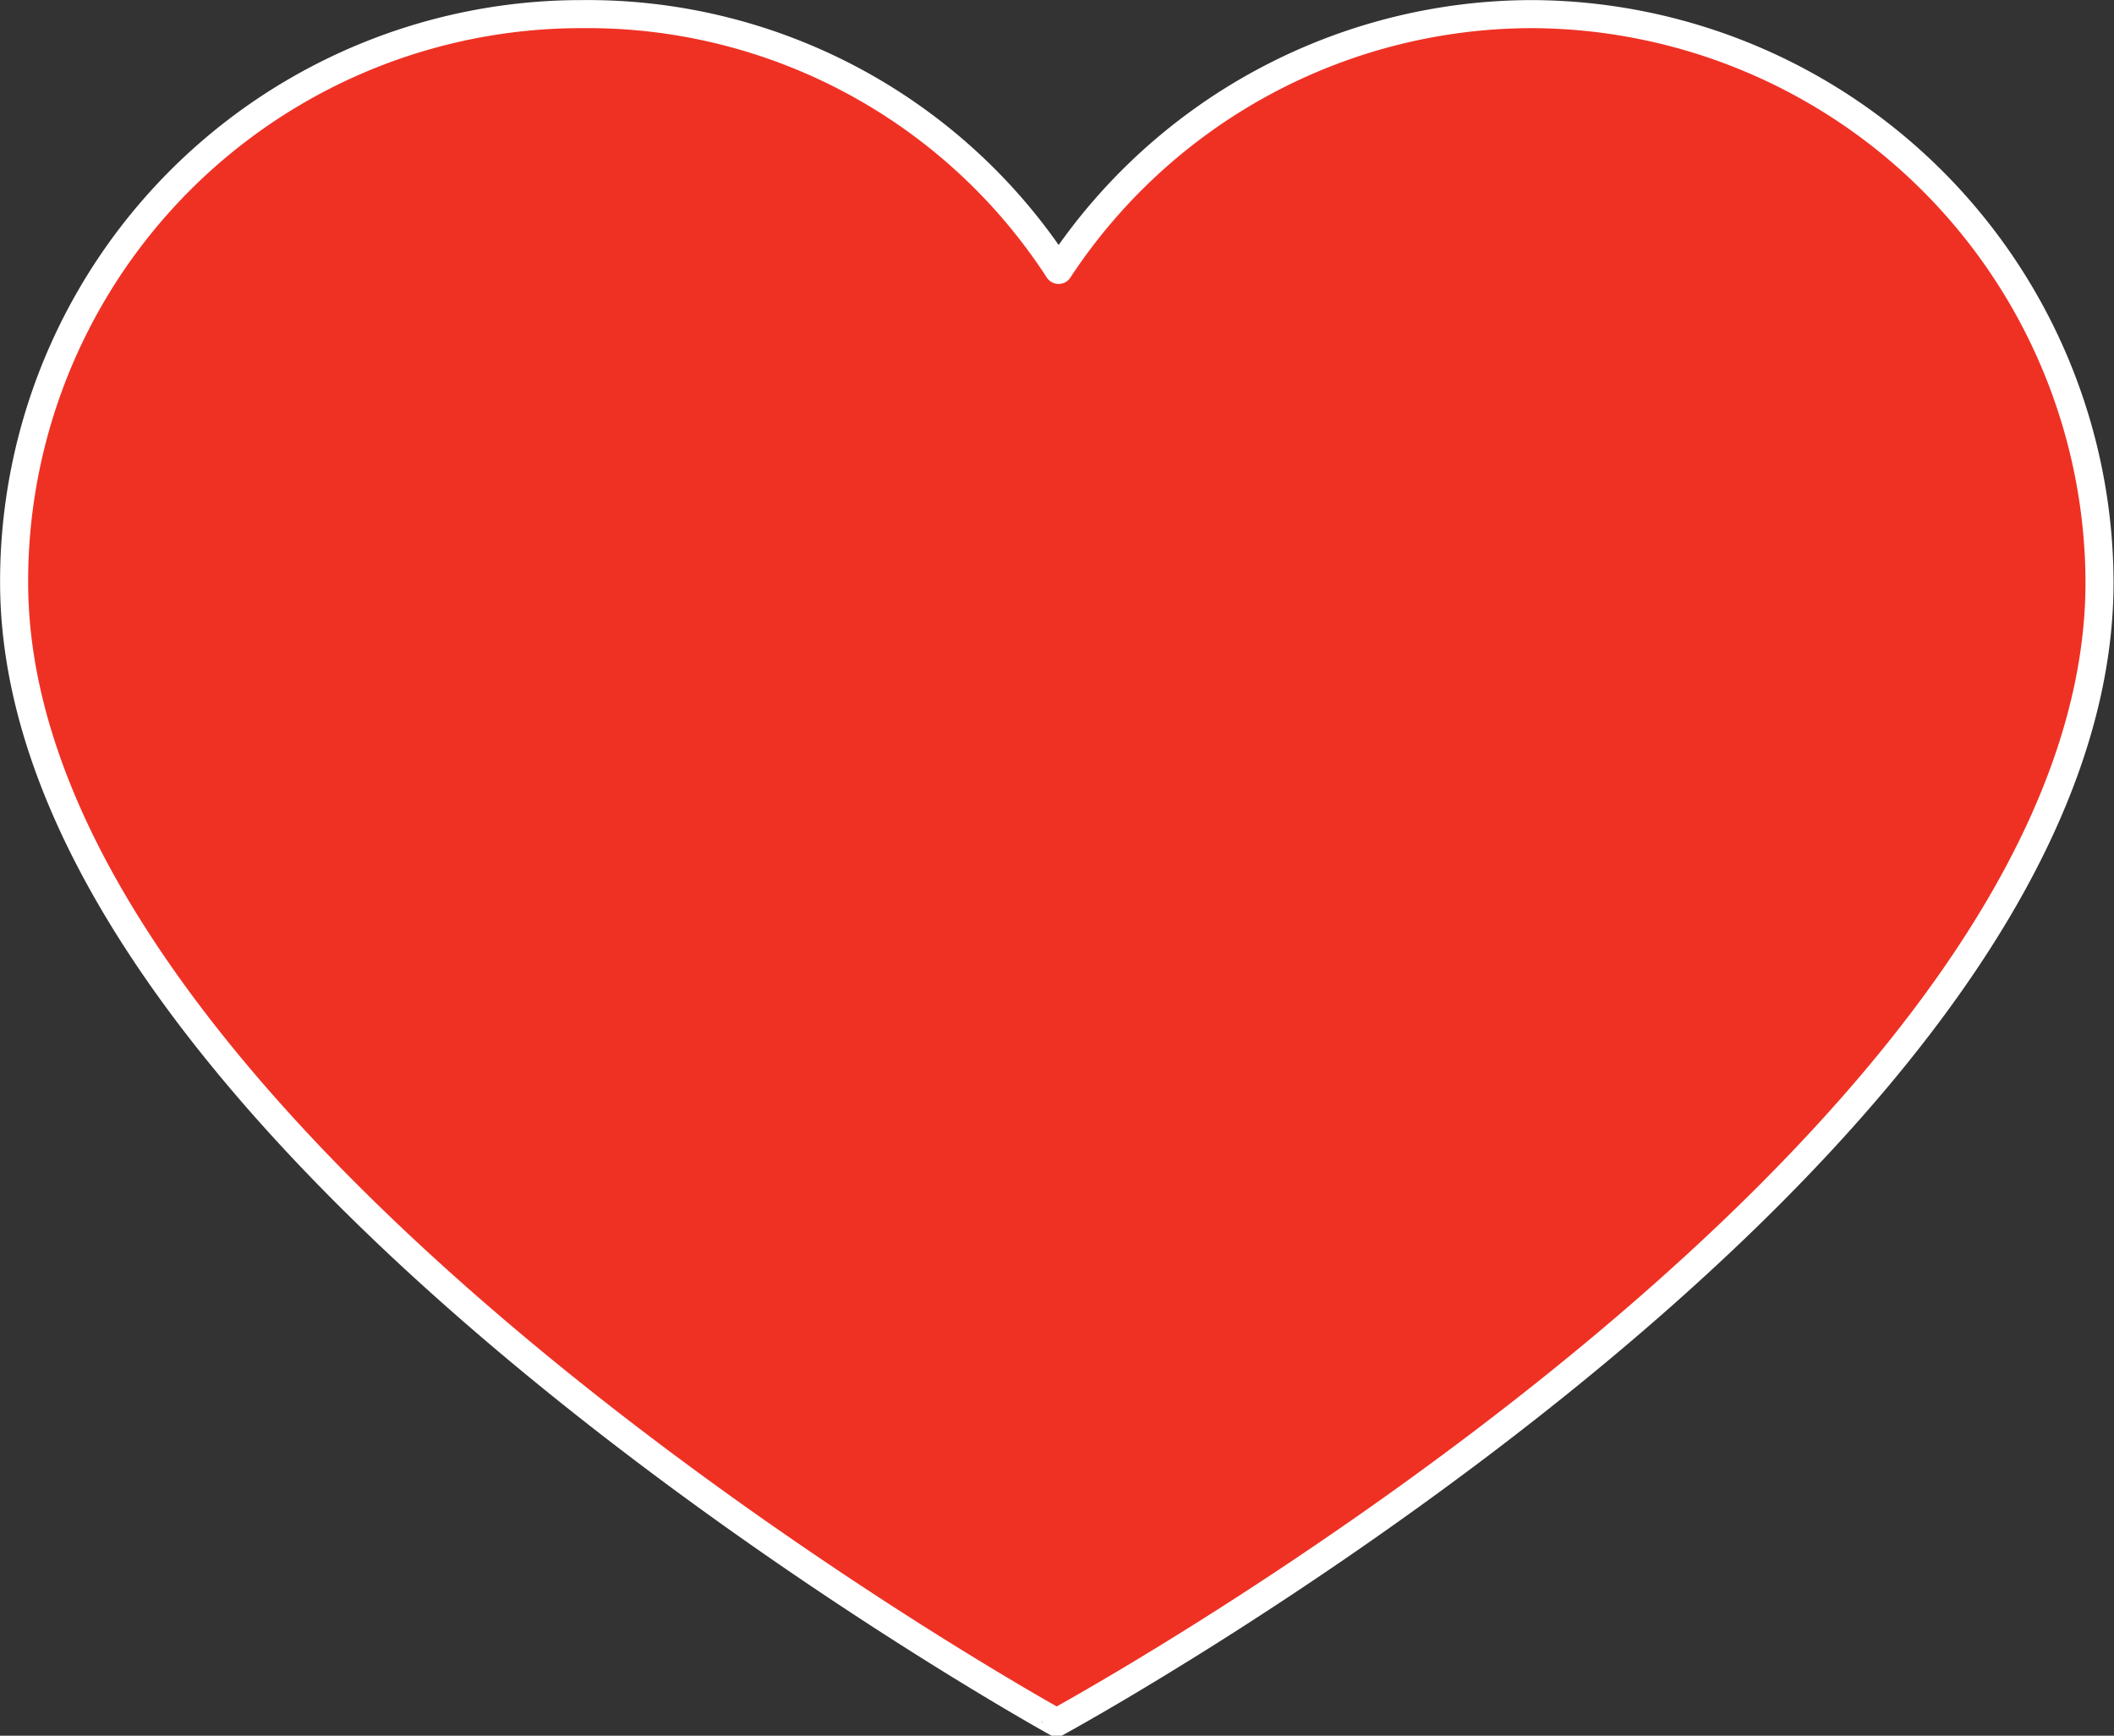
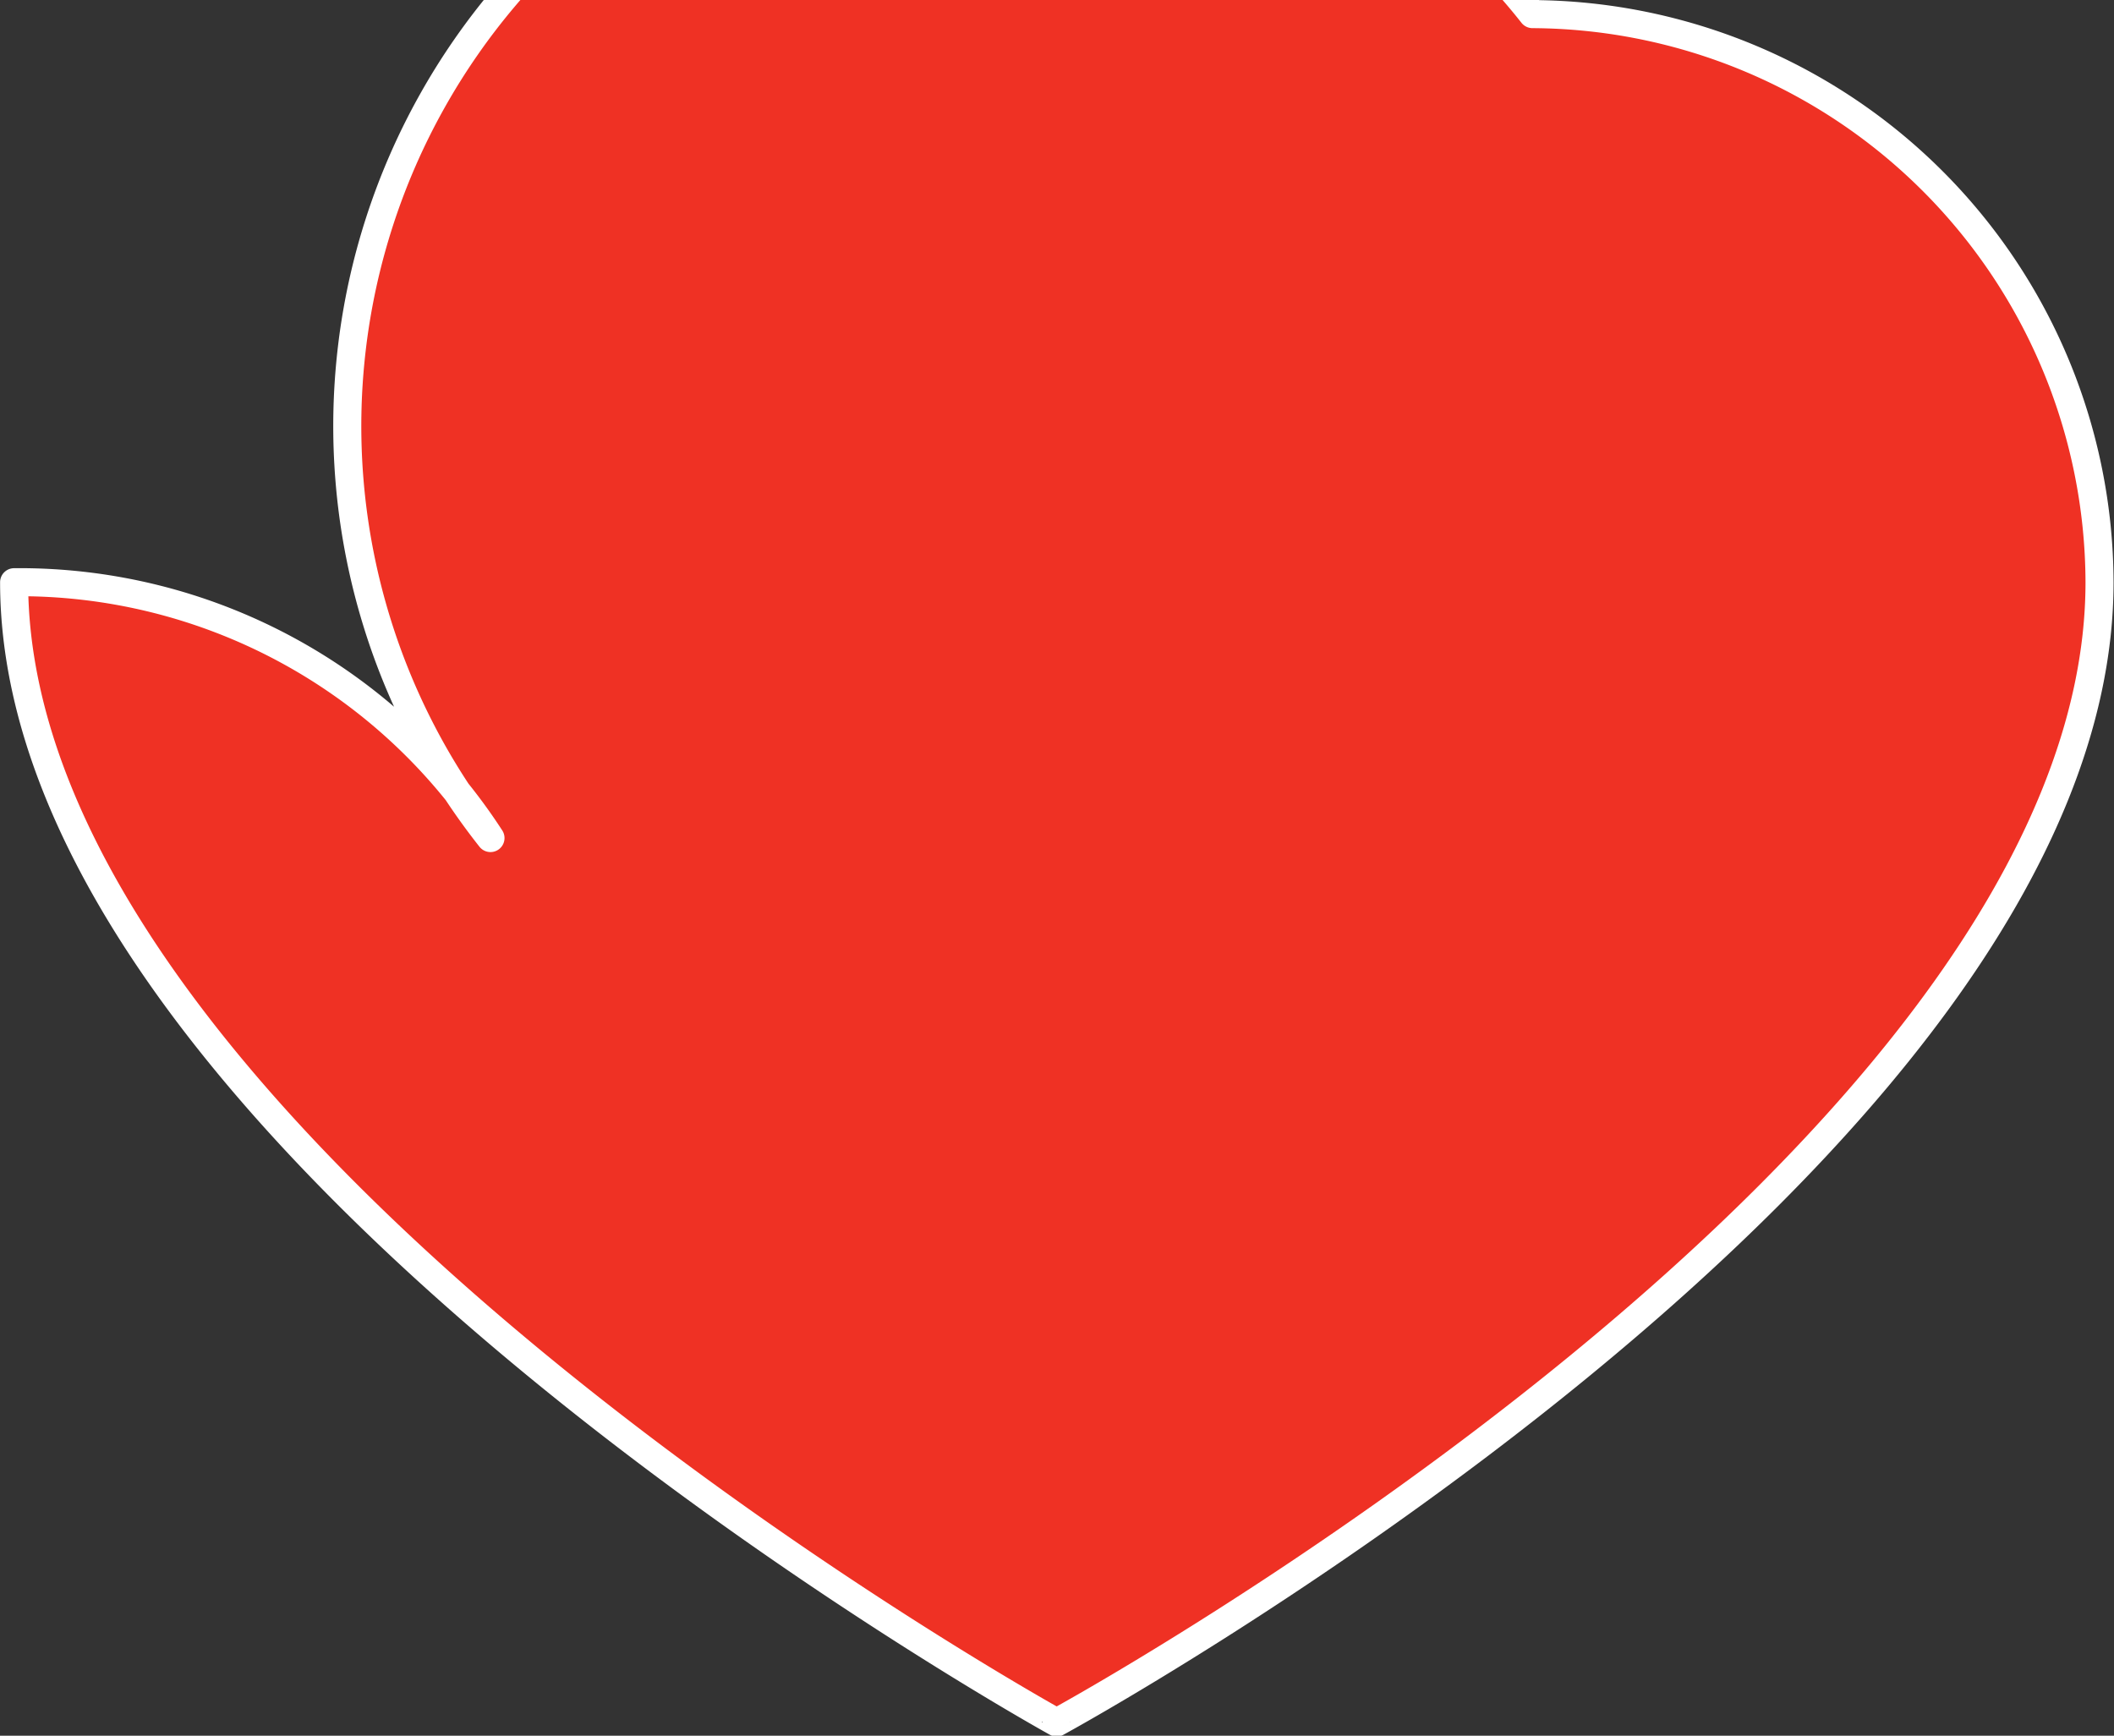
<svg xmlns="http://www.w3.org/2000/svg" viewBox="0 0 119.82 98.38">
  <rect x="0" y="0" width="119.82" height="98.38" fill="#333333" stroke="none" />
  <defs>
    <style>.cls-1{fill:#ef3124;stroke:#fff;stroke-linecap:round;stroke-linejoin:round;stroke-width:1.59px;}</style>
  </defs>
  <title>Ресурс 31</title>
  <g id="Слой_2" data-name="Слой 2">
    <g id="Слой_1-2" data-name="Слой 1">
-       <path class="cls-1" d="M86.86.8A32.3,32.3,0,0,1,119,33c0,32.47-59.11,64.63-59.11,64.63S.8,65,.8,33A32.15,32.15,0,0,1,33,.8h0a31.82,31.82,0,0,1,27,14.5A32.16,32.16,0,0,1,86.86.8Z" />
+       <path class="cls-1" d="M86.86.8A32.3,32.3,0,0,1,119,33c0,32.47-59.11,64.63-59.11,64.63S.8,65,.8,33h0a31.82,31.82,0,0,1,27,14.5A32.16,32.16,0,0,1,86.86.8Z" />
    </g>
  </g>
</svg>